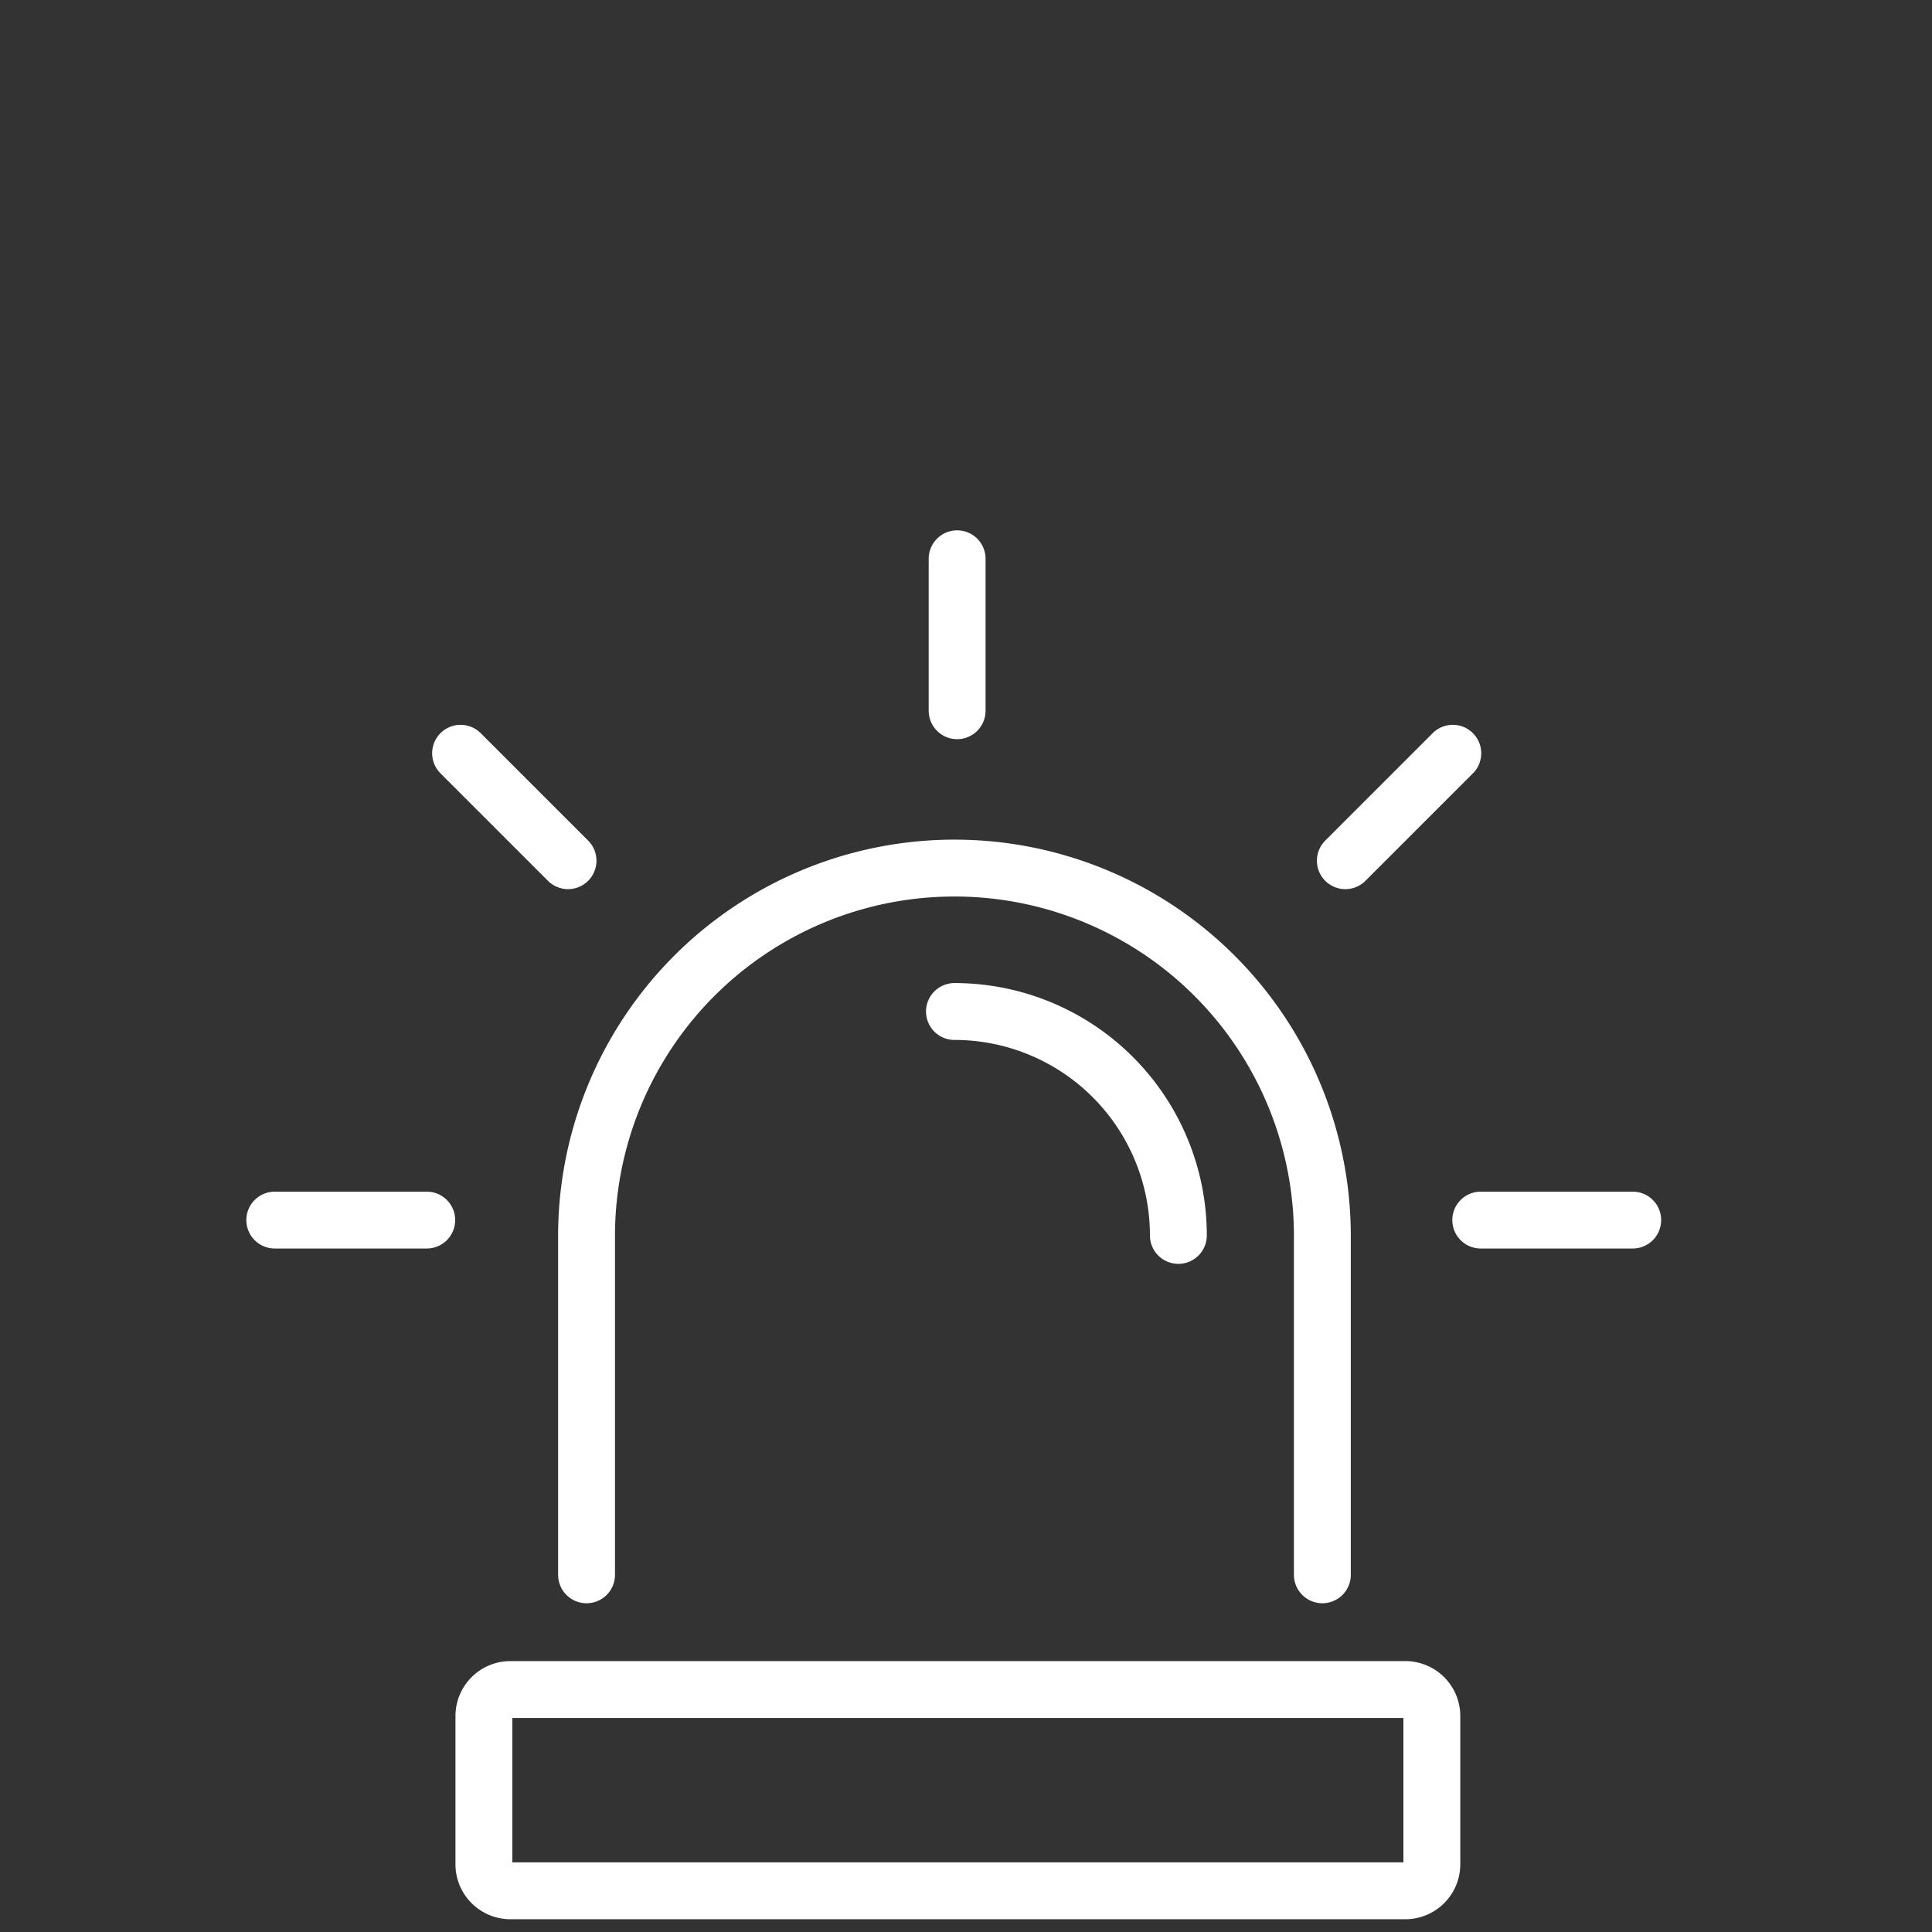
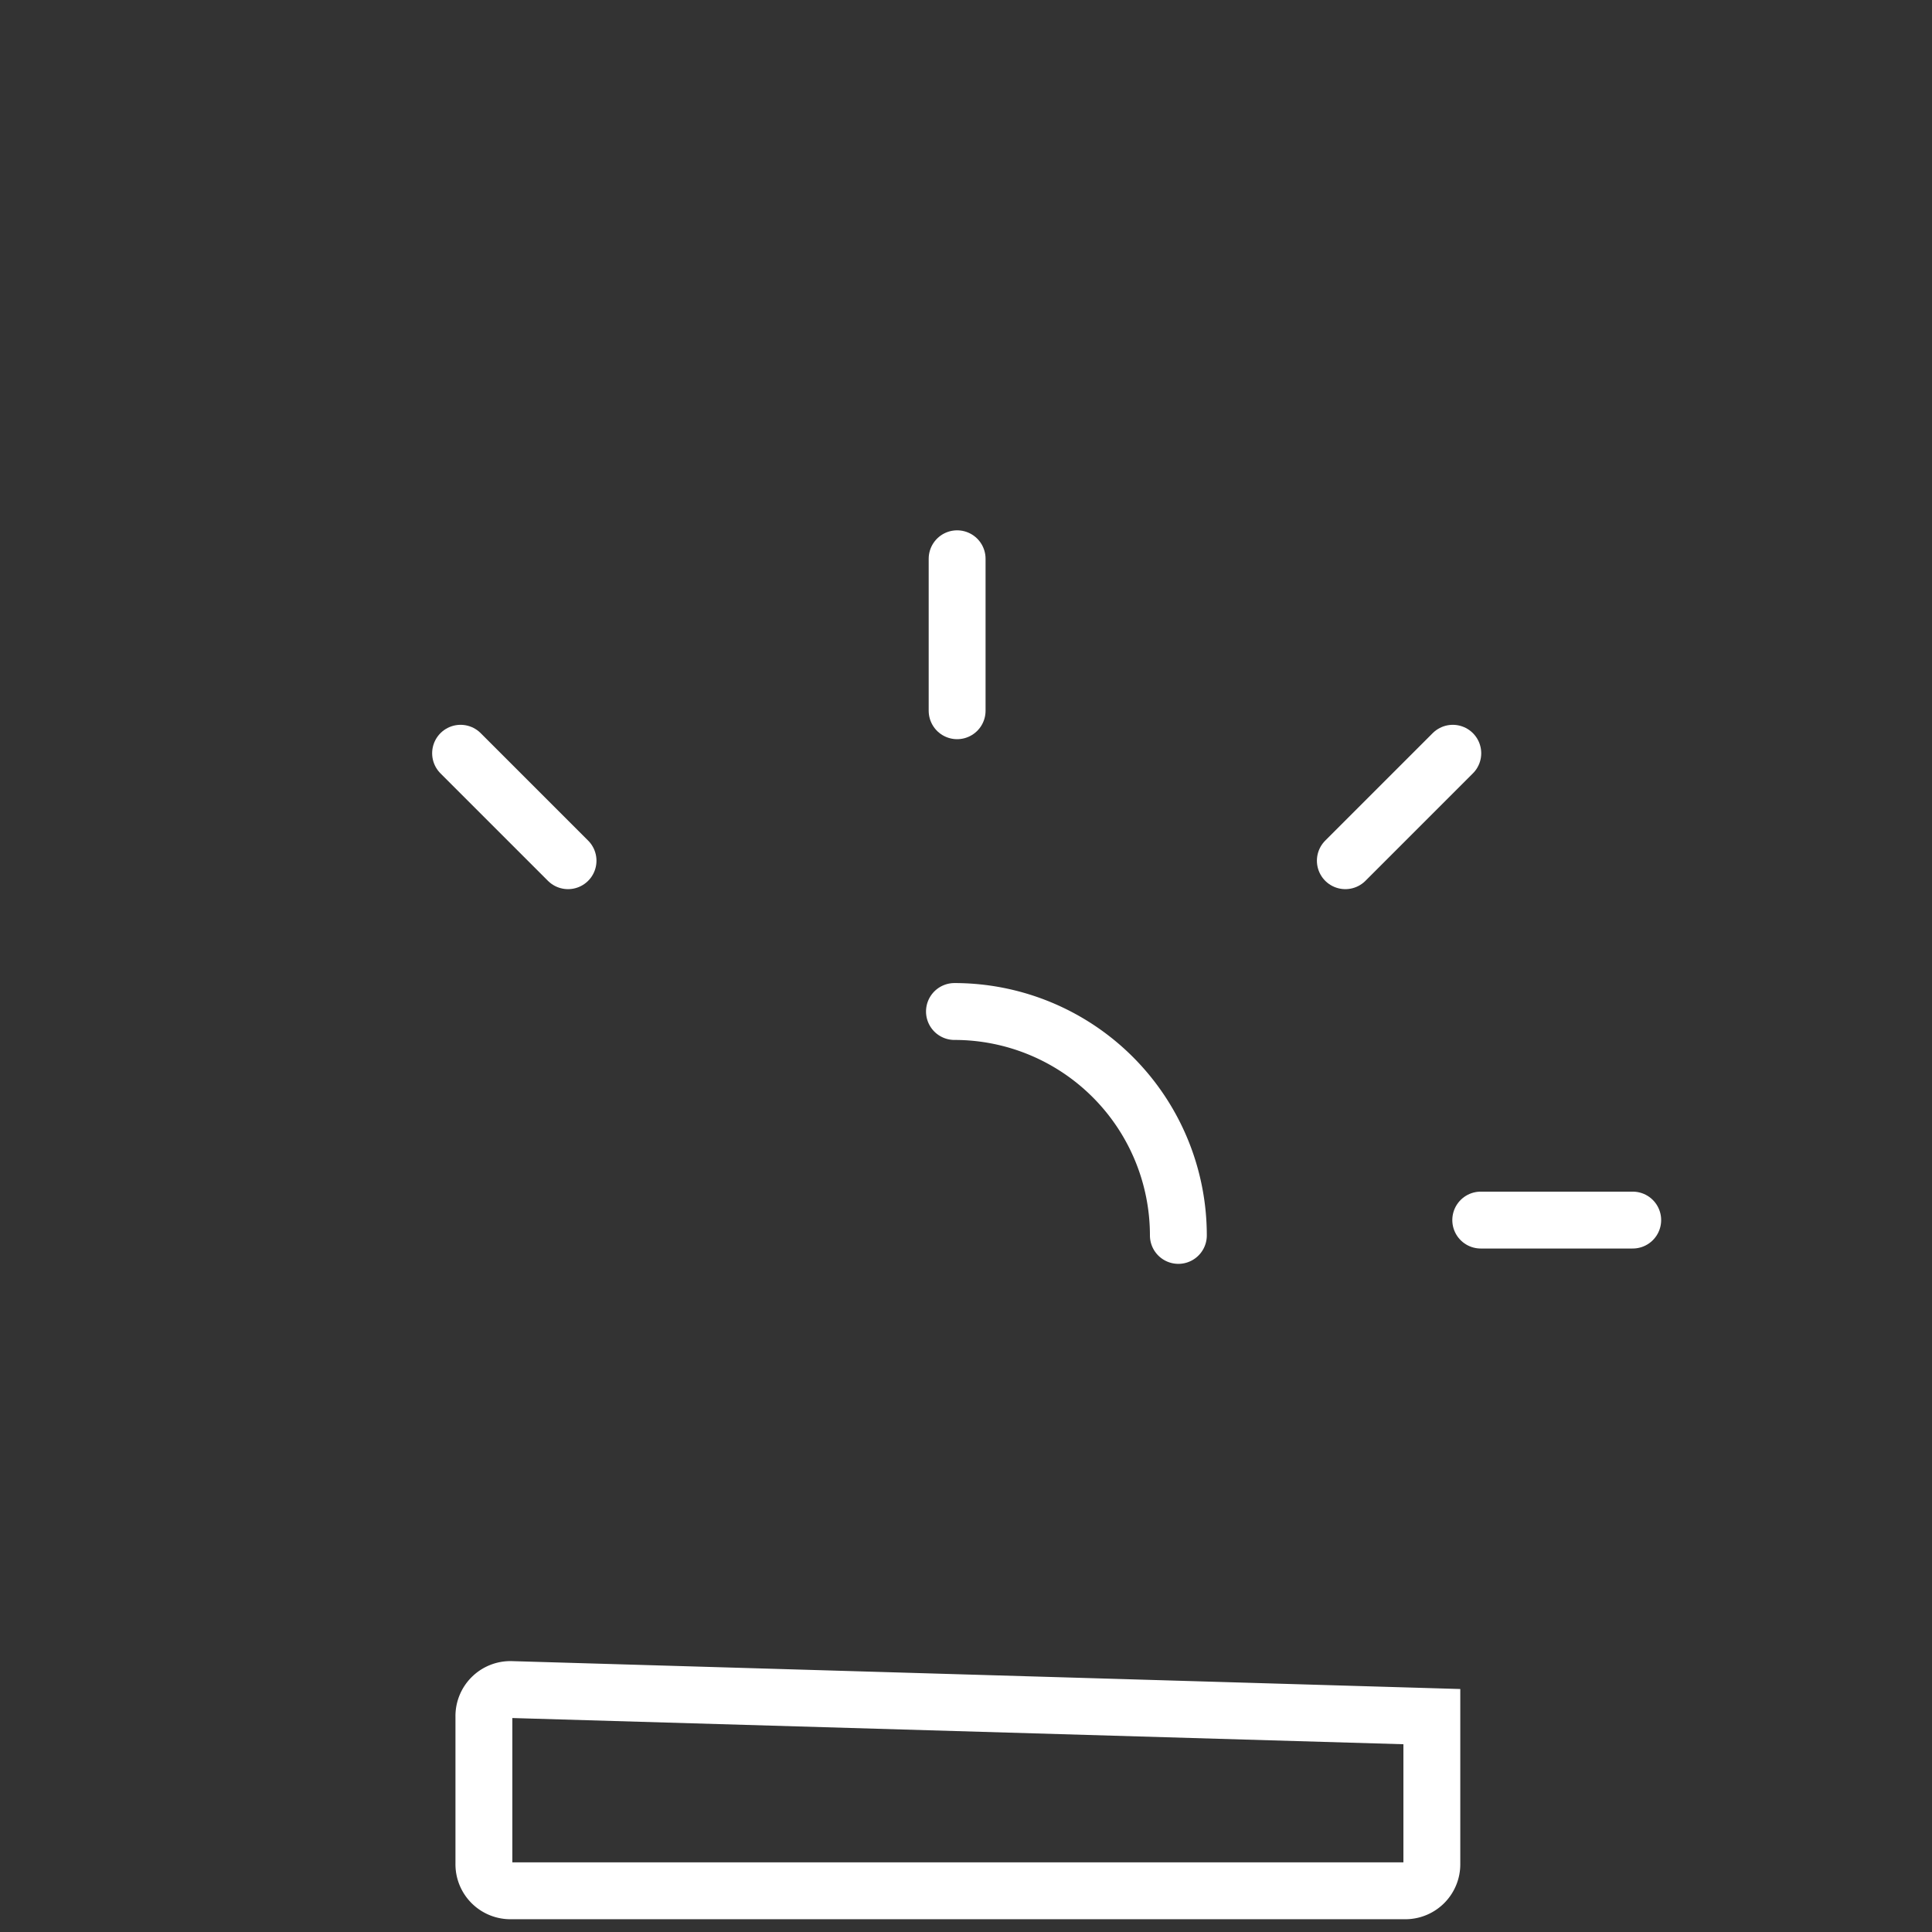
<svg xmlns="http://www.w3.org/2000/svg" id="a2ee1628-63ca-4962-bfac-709d6823316b" data-name="Ebene 1" viewBox="0 0 214 214">
  <rect x="0" y="0" width="214" height="214" fill="#333333" stroke="none" />
  <title>icon_home_alarmzentrale_oeffentlich</title>
-   <path d="M146.473,174.435v-37.328a40.752,40.752,0,1,0-81.503,0v37.328" style="fill:none;stroke:#fff;stroke-linecap:round;stroke-width:6.3px" />
-   <path d="M56.6,187.144a2.938,2.938,0,0,0-3,3v16.291a2.938,2.938,0,0,0,3,3h99a2.938,2.938,0,0,0,3-3v-16.291a2.938,2.938,0,0,0-3-3Z" style="fill:none;stroke:#fff;stroke-width:6.3px" />
+   <path d="M56.6,187.144a2.938,2.938,0,0,0-3,3v16.291a2.938,2.938,0,0,0,3,3h99a2.938,2.938,0,0,0,3-3v-16.291Z" style="fill:none;stroke:#fff;stroke-width:6.3px" />
  <path d="M130.523,136.841a24.801,24.801,0,0,0-24.801-24.801" style="fill:none;stroke:#fff;stroke-linecap:round;stroke-width:6.3px" />
  <line x1="106.017" y1="78.726" x2="106.017" y2="61.892" style="fill:none;stroke:#fff;stroke-linecap:round;stroke-width:6.3px" />
  <line x1="149.018" y1="95.337" x2="160.92" y2="83.435" style="fill:none;stroke:#fff;stroke-linecap:round;stroke-width:6.3px" />
  <line x1="62.919" y1="95.337" x2="51.017" y2="83.435" style="fill:none;stroke:#fff;stroke-linecap:round;stroke-width:6.3px" />
  <line x1="164.016" y1="135.143" x2="180.85" y2="135.143" style="fill:none;stroke:#fff;stroke-linecap:round;stroke-width:6.3px" />
-   <line x1="30.434" y1="135.143" x2="47.268" y2="135.143" style="fill:none;stroke:#fff;stroke-linecap:round;stroke-width:6.3px" />
</svg>